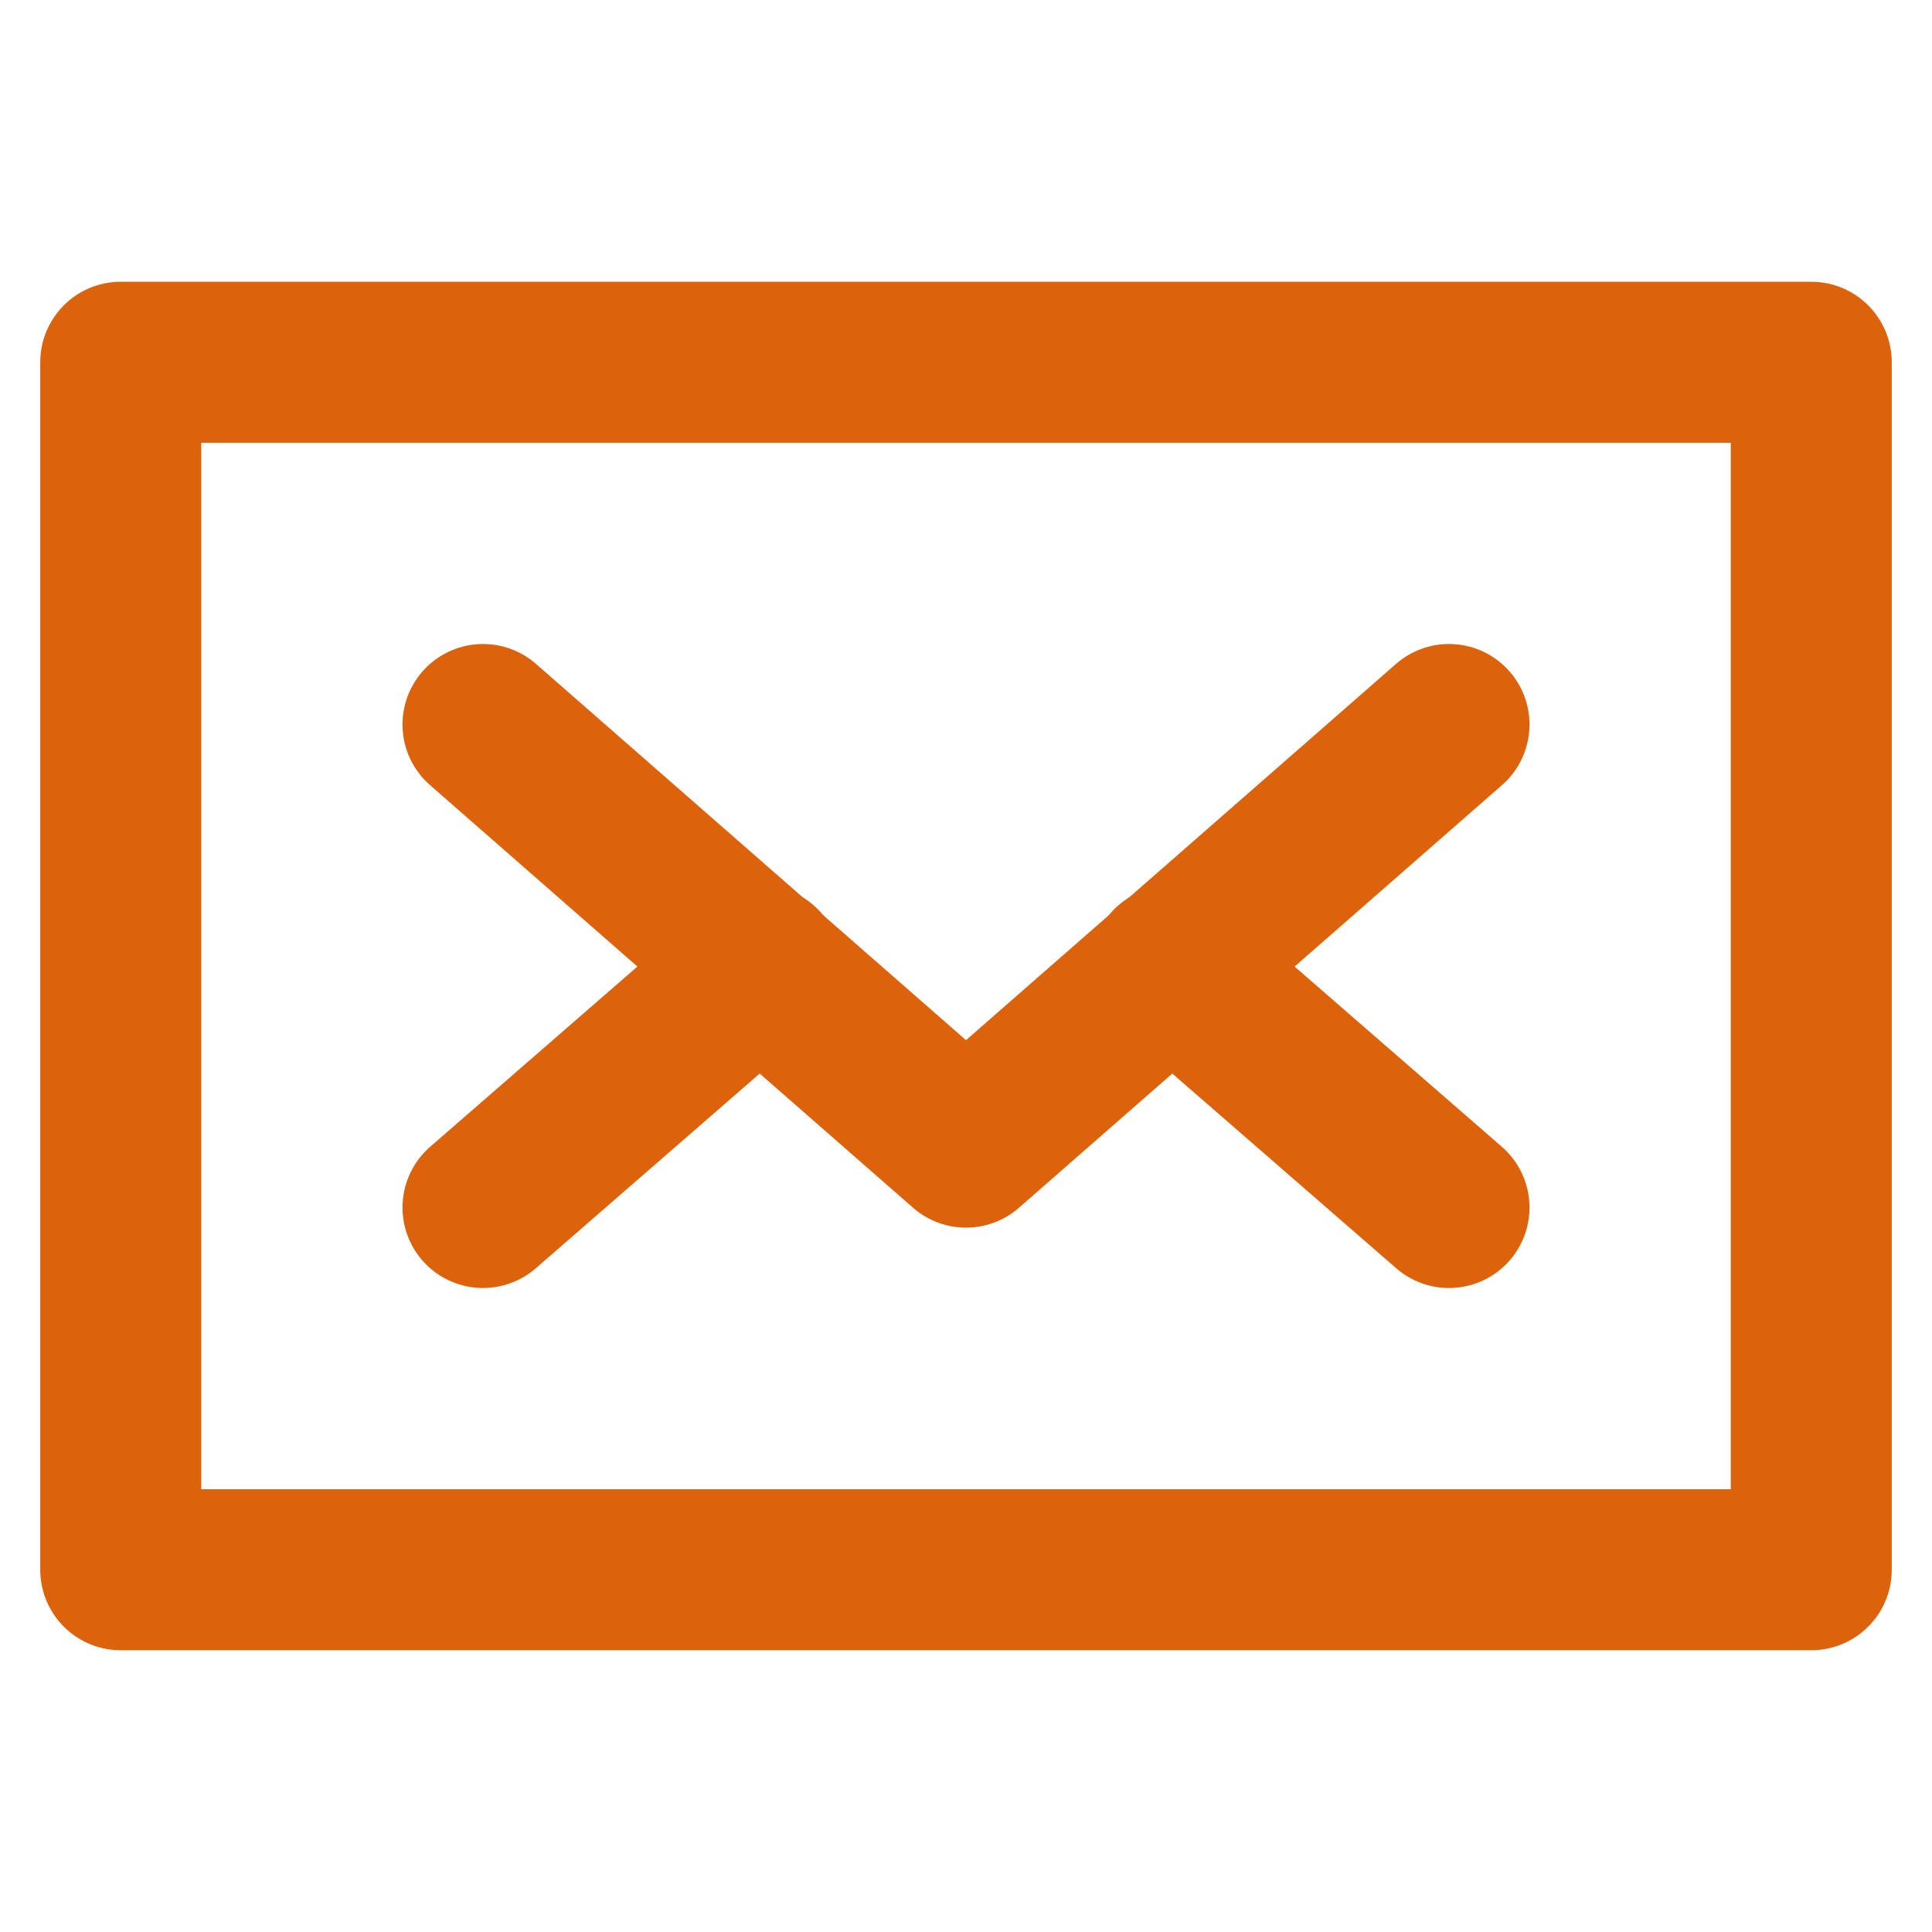
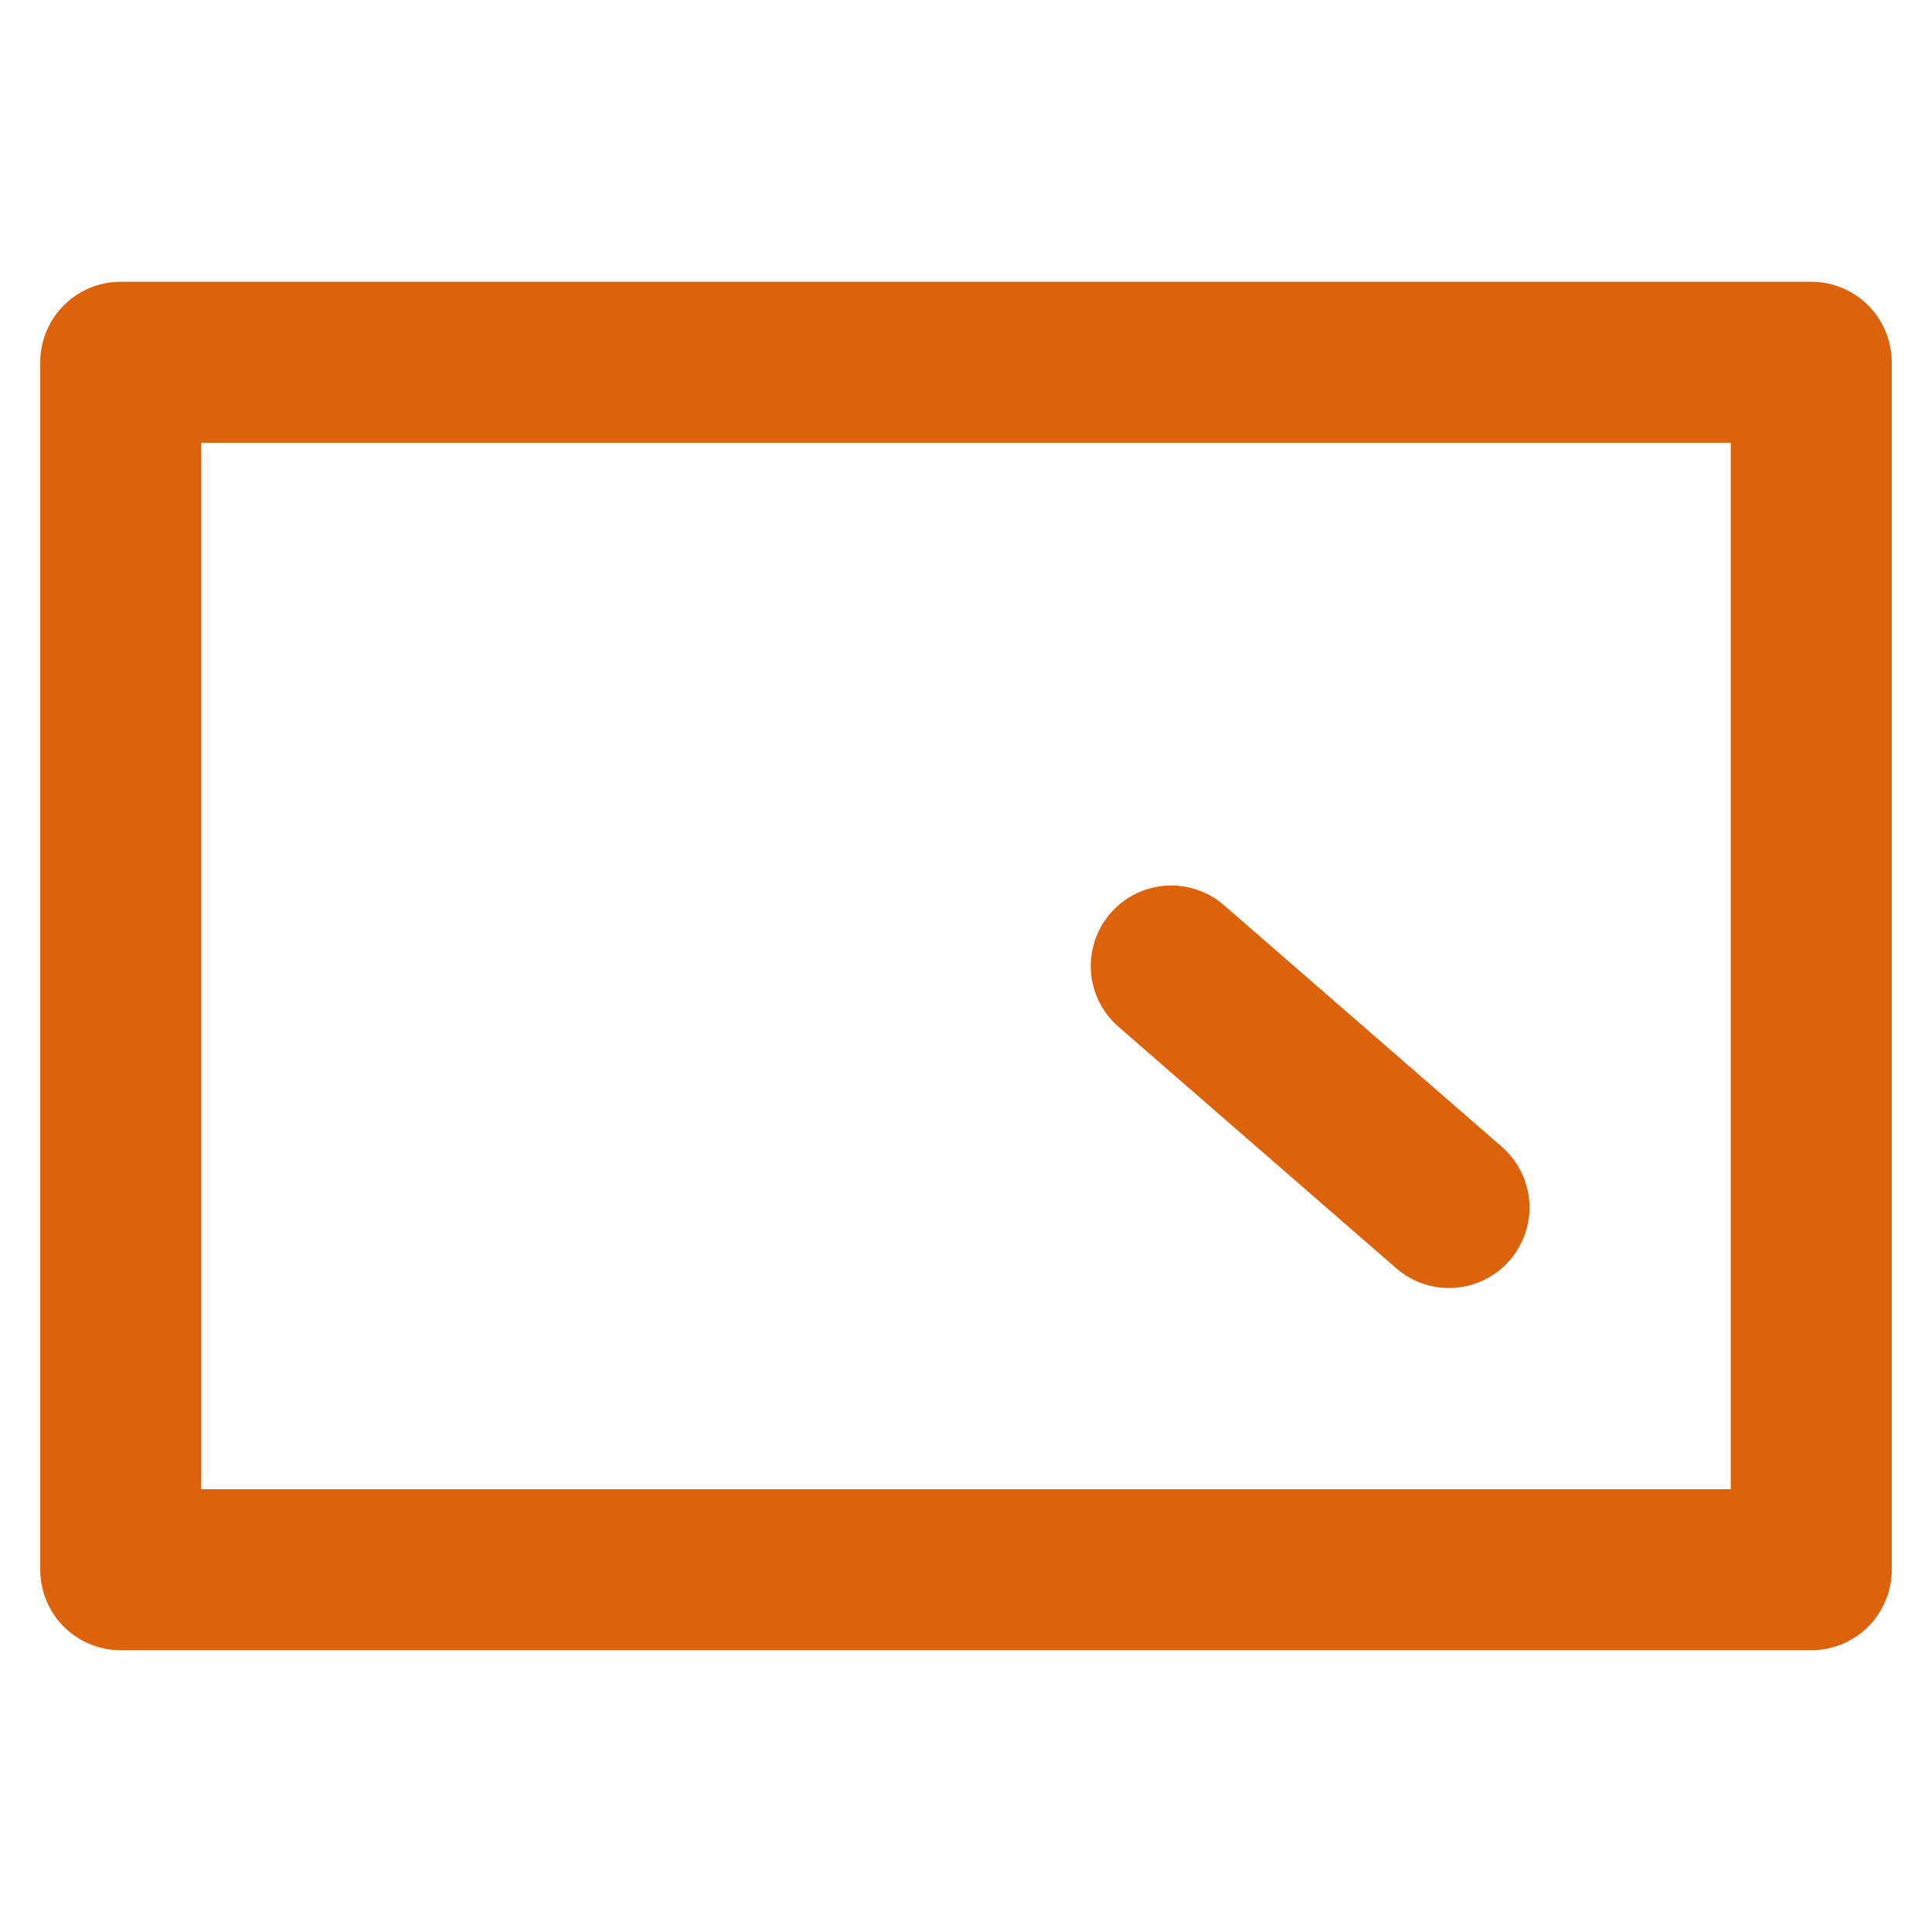
<svg xmlns="http://www.w3.org/2000/svg" xmlns:ns1="http://sodipodi.sourceforge.net/DTD/sodipodi-0.dtd" xmlns:ns2="http://www.inkscape.org/namespaces/inkscape" width="24" height="24" viewBox="0 0 24 24" fill="none" version="1.1" id="svg10" ns1:docname="envelope-small-CG.svg" ns2:version="0.92.4 (5da689c313, 2019-01-14)">
  <defs id="defs14" />
  <ns1:namedview pagecolor="#ffffff" bordercolor="#666666" borderopacity="1" objecttolerance="10" gridtolerance="10" guidetolerance="10" ns2:pageopacity="0" ns2:pageshadow="2" ns2:window-width="1610" ns2:window-height="967" id="namedview12" showgrid="false" ns2:zoom="9.8333333" ns2:cx="12" ns2:cy="12" ns2:window-x="2763" ns2:window-y="124" ns2:window-maximized="0" ns2:current-layer="svg10" />
  <path d="M22.5 4.5H1.5V19.5H22.5V4.5Z" stroke="#E14817" stroke-width="2" stroke-miterlimit="10" stroke-linecap="round" stroke-linejoin="round" id="path2" style="stroke:#dc630b;stroke-opacity:1" />
-   <path d="M6 9L12 14.25L18 9" stroke="#E14817" stroke-width="2" stroke-miterlimit="10" stroke-linecap="round" stroke-linejoin="round" id="path4" style="stroke:#dc630b;stroke-opacity:1" />
-   <path d="M9.45 12L6 15" stroke="#E14817" stroke-width="2" stroke-miterlimit="10" stroke-linecap="round" stroke-linejoin="round" id="path6" style="stroke:#dc630b;stroke-opacity:1" />
  <path d="M18 15L14.55 12" stroke="#E14817" stroke-width="2" stroke-miterlimit="10" stroke-linecap="round" stroke-linejoin="round" id="path8" style="stroke:#dc630b;stroke-opacity:1" />
</svg>